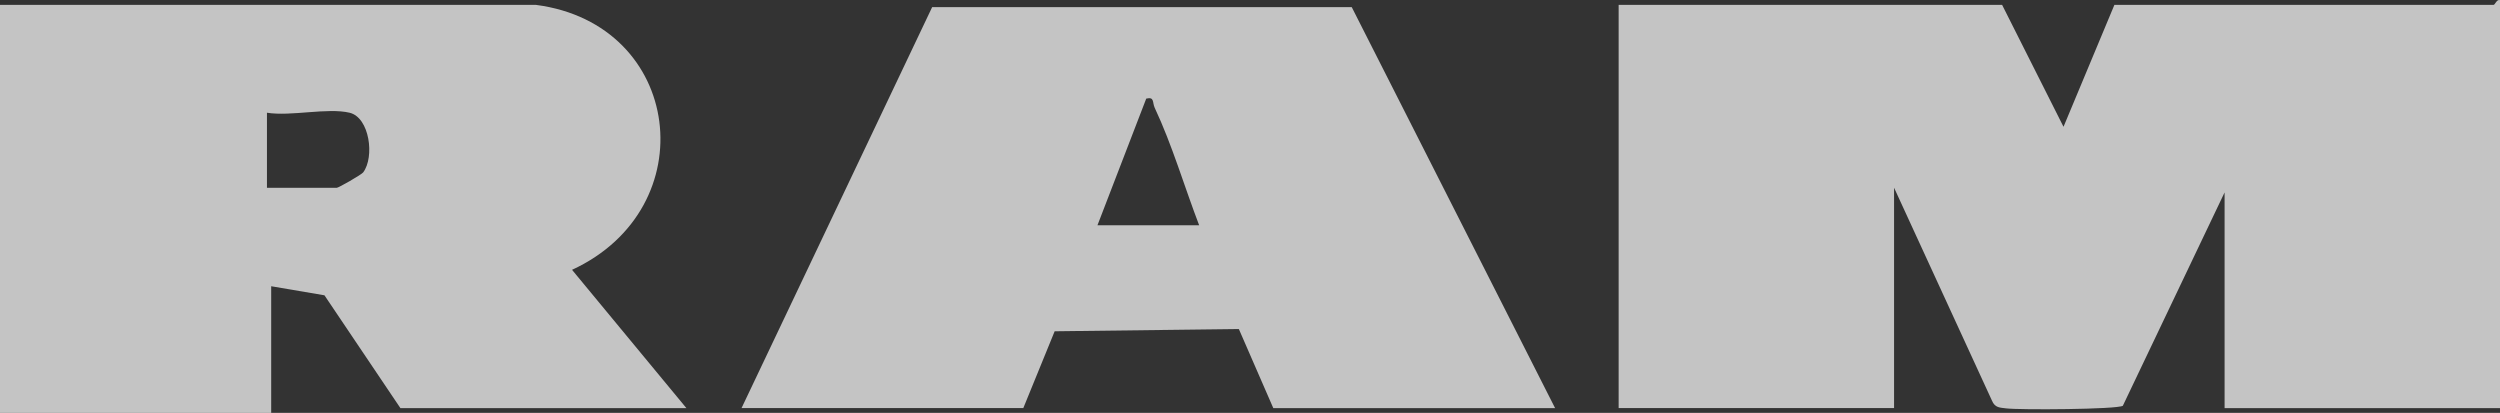
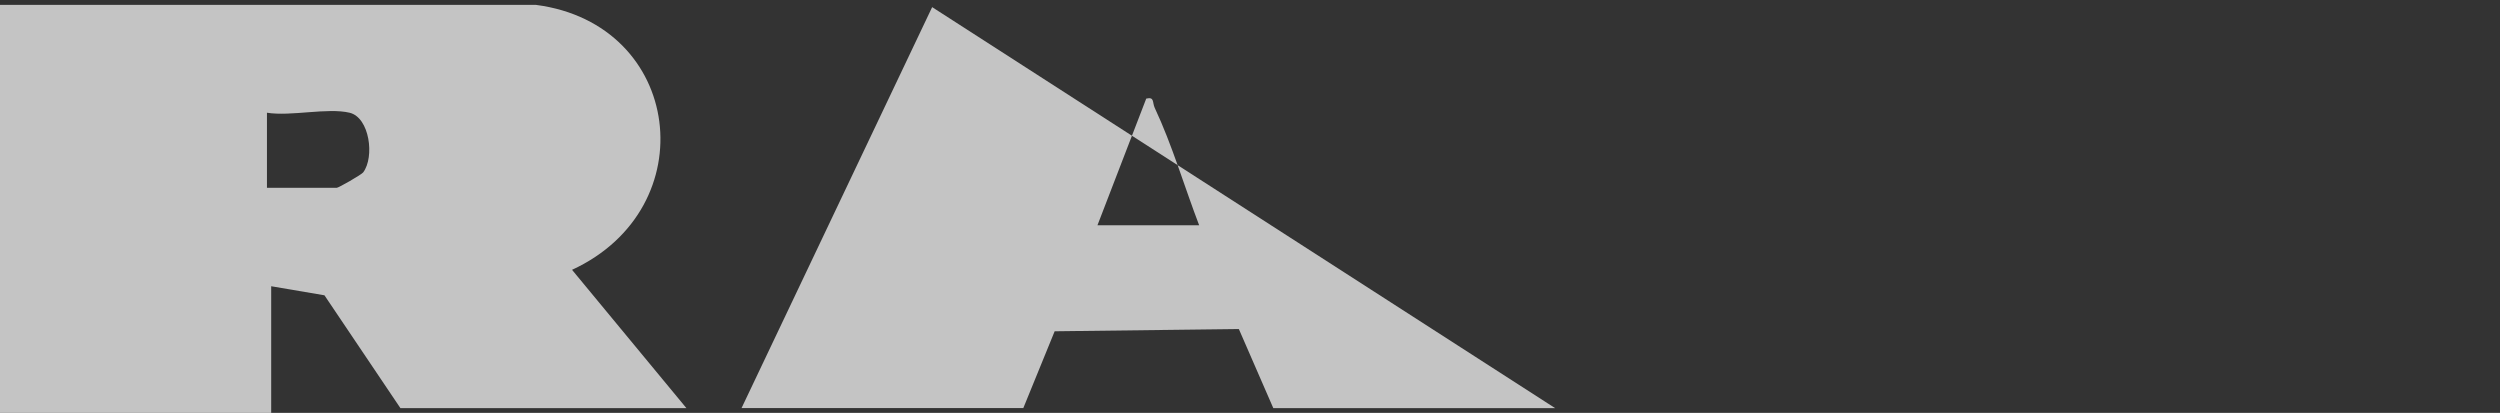
<svg xmlns="http://www.w3.org/2000/svg" width="109" height="18" viewBox="0 0 109 18" fill="none">
  <rect x="0" y="0" width="109" height="18" fill="#333333" stroke="none" />
  <g clip-path="url(#clip0_941_1873)">
-     <path d="M109 17.795H96.992V8.39L92.556 17.691C92.312 17.852 88.035 17.879 87.466 17.805C87.2 17.77 86.98 17.785 86.849 17.466L82.581 8.184V17.793H70.573V0.212H87.292L89.969 5.528L92.188 0.212H108.723C108.778 0.212 108.865 -0.048 109 0.008V17.795Z" fill="#F4F4F4" fill-opacity="0.75" />
    <path d="M23.37 0.213C29.783 1.053 30.768 9.076 24.941 11.764L29.929 17.796H17.459L14.146 12.875L11.824 12.48V18H0V0.213H23.37ZM15.242 4.915C14.279 4.686 12.683 5.083 11.639 4.915V8.187H14.687C14.759 8.187 15.755 7.62 15.835 7.516C16.339 6.845 16.117 5.124 15.242 4.915Z" fill="#F4F4F4" fill-opacity="0.75" />
-     <path d="M67.802 17.795H55.516L54.014 14.346L45.983 14.444L44.616 17.793H32.331L40.642 0.311H58.936L67.802 17.793V17.795ZM47.849 9.822H52.283C51.64 8.143 51.106 6.317 50.345 4.7C50.234 4.463 50.347 4.212 49.976 4.299L47.849 9.822Z" fill="#F4F4F4" fill-opacity="0.75" />
+     <path d="M67.802 17.795H55.516L54.014 14.346L45.983 14.444L44.616 17.793H32.331L40.642 0.311L67.802 17.793V17.795ZM47.849 9.822H52.283C51.64 8.143 51.106 6.317 50.345 4.7C50.234 4.463 50.347 4.212 49.976 4.299L47.849 9.822Z" fill="#F4F4F4" fill-opacity="0.75" />
  </g>
  <defs>
    <clipPath id="clip0_941_1873">
      <rect width="109" height="18" fill="white" />
    </clipPath>
  </defs>
</svg>